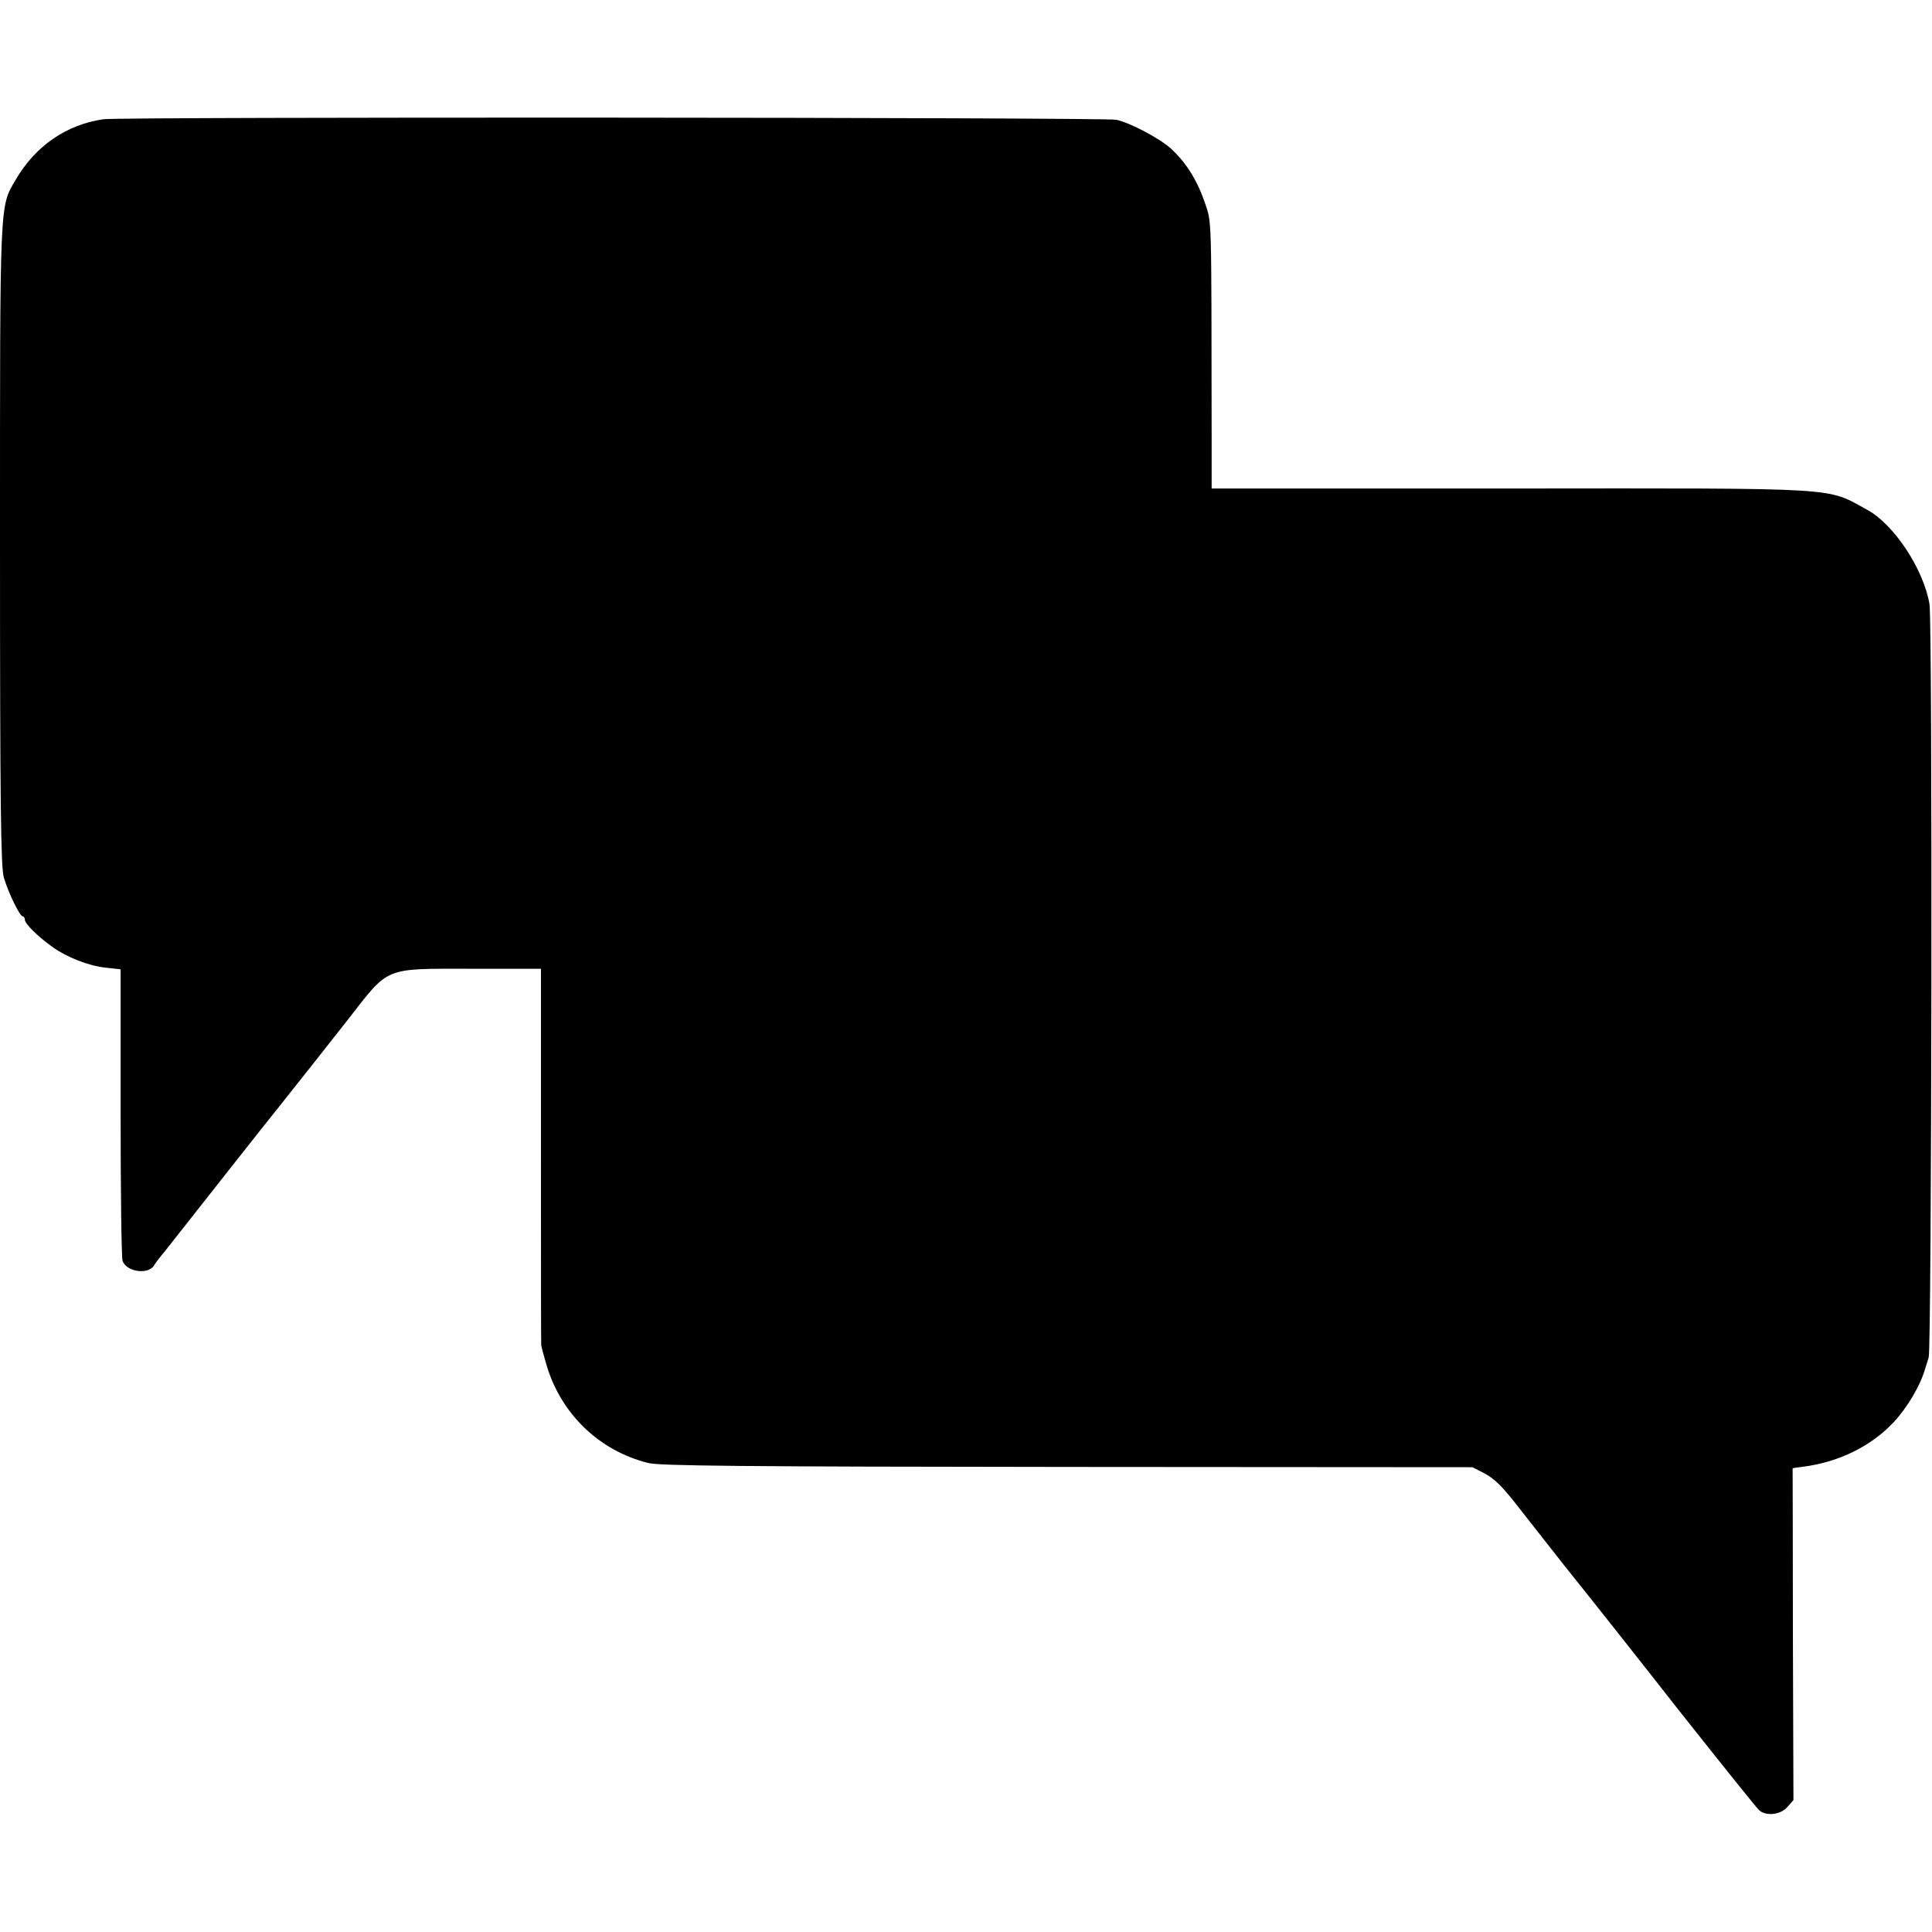
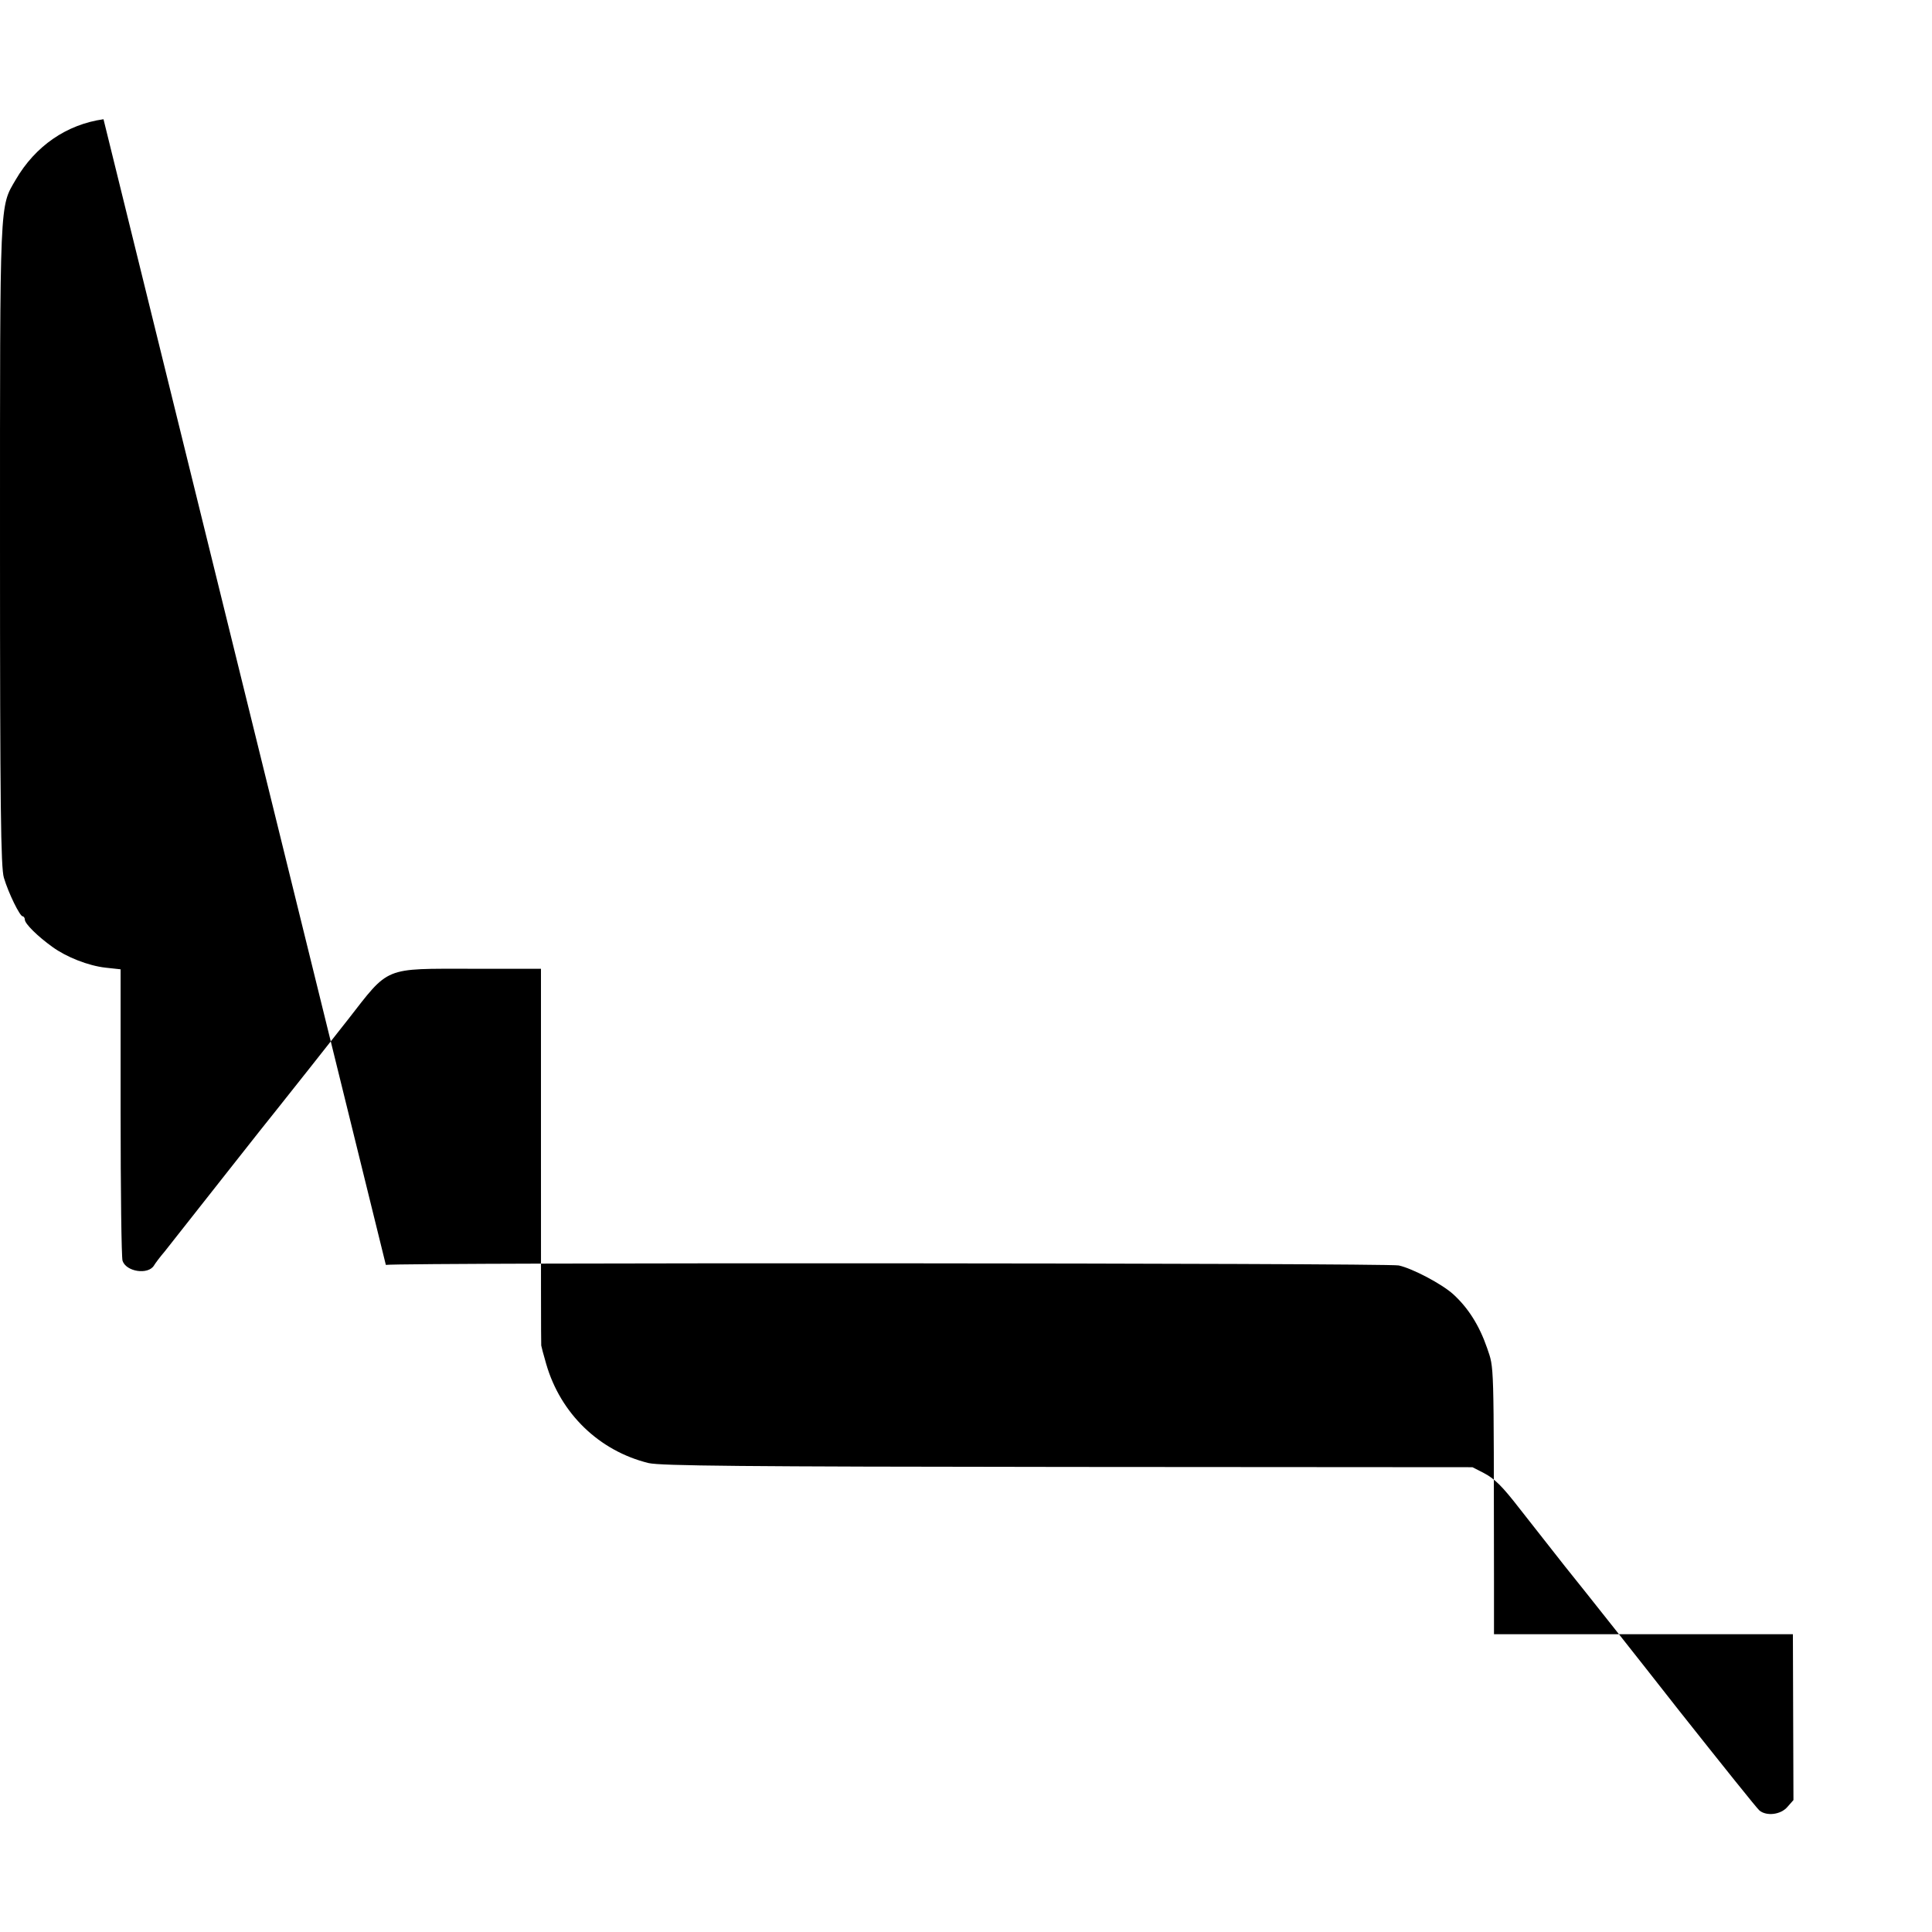
<svg xmlns="http://www.w3.org/2000/svg" version="1.0" width="700pt" height="700pt" viewBox="0 0 700 700" preserveAspectRatio="xMidYMid meet">
  <g transform="translate(0,700) scale(0.1,-0.1)" fill="#000000" stroke="none">
-     <path d="M375 6568 c-134 -19 -247 -97 -318 -219 -59 -101 -57 -58 -57 -1324 0 -948 3 -1168 14 -1205 17 -57 58 -140 68 -140 4 0 8 -6 8 -12 0 -15 47 -61 100 -99 51 -37 130 -68 192 -75 l55 -6 0 -517 c0 -284 3 -526 7 -539 13 -40 93 -52 114 -17 4 7 21 30 39 51 17 22 113 143 212 269 100 127 187 237 194 245 67 84 180 227 257 325 152 195 127 185 451 185 l249 0 0 -680 c0 -374 0 -682 1 -685 0 -2 8 -33 18 -67 52 -180 192 -315 371 -359 45 -10 333 -13 1520 -14 l1465 -1 41 -21 c40 -21 67 -48 129 -128 17 -22 91 -116 165 -210 75 -93 261 -328 413 -522 153 -193 284 -357 292 -363 26 -21 77 -15 101 13 l22 25 -2 601 c0 331 -1 601 -1 601 0 1 18 3 40 6 129 17 246 75 327 162 49 53 95 131 112 189 4 12 10 32 14 45 11 38 14 2654 3 2728 -20 125 -128 290 -226 343 -151 82 -74 78 -1292 77 l-1083 0 0 192 c-1 813 1 768 -25 845 -28 81 -68 145 -123 195 -41 37 -147 93 -197 104 -41 9 -3608 11 -3670 2z" />
+     <path d="M375 6568 c-134 -19 -247 -97 -318 -219 -59 -101 -57 -58 -57 -1324 0 -948 3 -1168 14 -1205 17 -57 58 -140 68 -140 4 0 8 -6 8 -12 0 -15 47 -61 100 -99 51 -37 130 -68 192 -75 l55 -6 0 -517 c0 -284 3 -526 7 -539 13 -40 93 -52 114 -17 4 7 21 30 39 51 17 22 113 143 212 269 100 127 187 237 194 245 67 84 180 227 257 325 152 195 127 185 451 185 l249 0 0 -680 c0 -374 0 -682 1 -685 0 -2 8 -33 18 -67 52 -180 192 -315 371 -359 45 -10 333 -13 1520 -14 l1465 -1 41 -21 c40 -21 67 -48 129 -128 17 -22 91 -116 165 -210 75 -93 261 -328 413 -522 153 -193 284 -357 292 -363 26 -21 77 -15 101 13 l22 25 -2 601 l-1083 0 0 192 c-1 813 1 768 -25 845 -28 81 -68 145 -123 195 -41 37 -147 93 -197 104 -41 9 -3608 11 -3670 2z" />
  </g>
</svg>